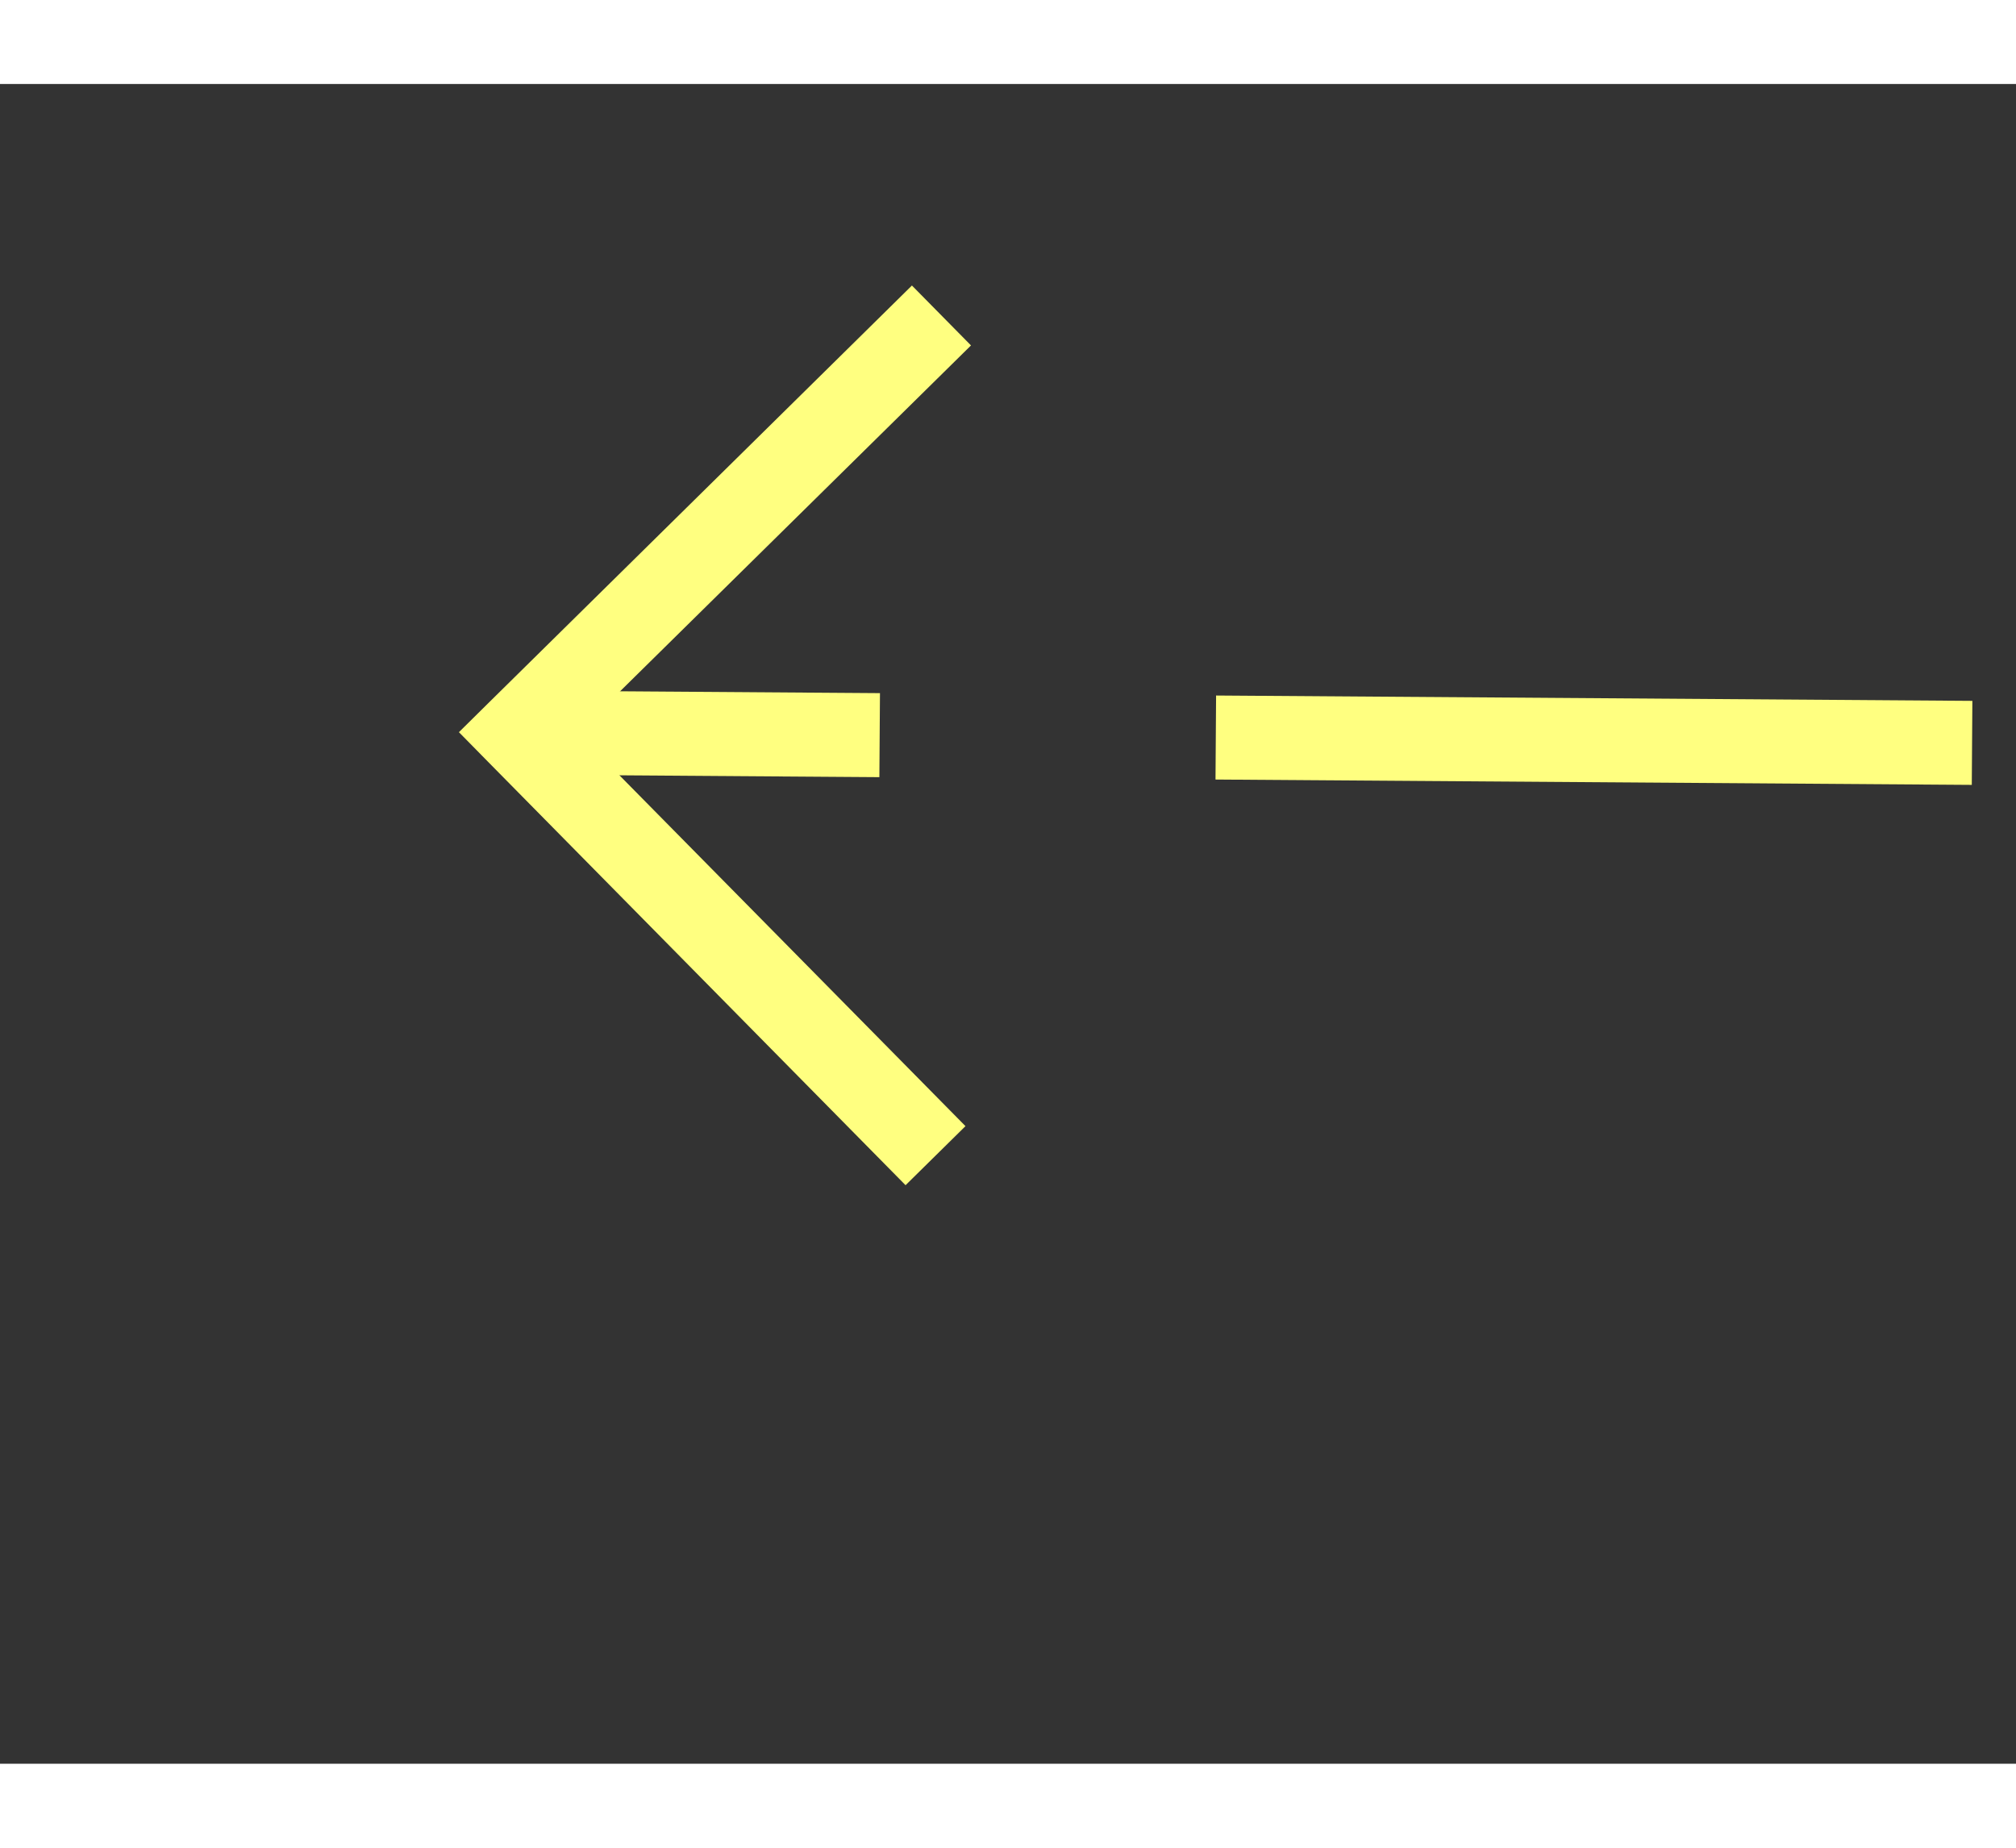
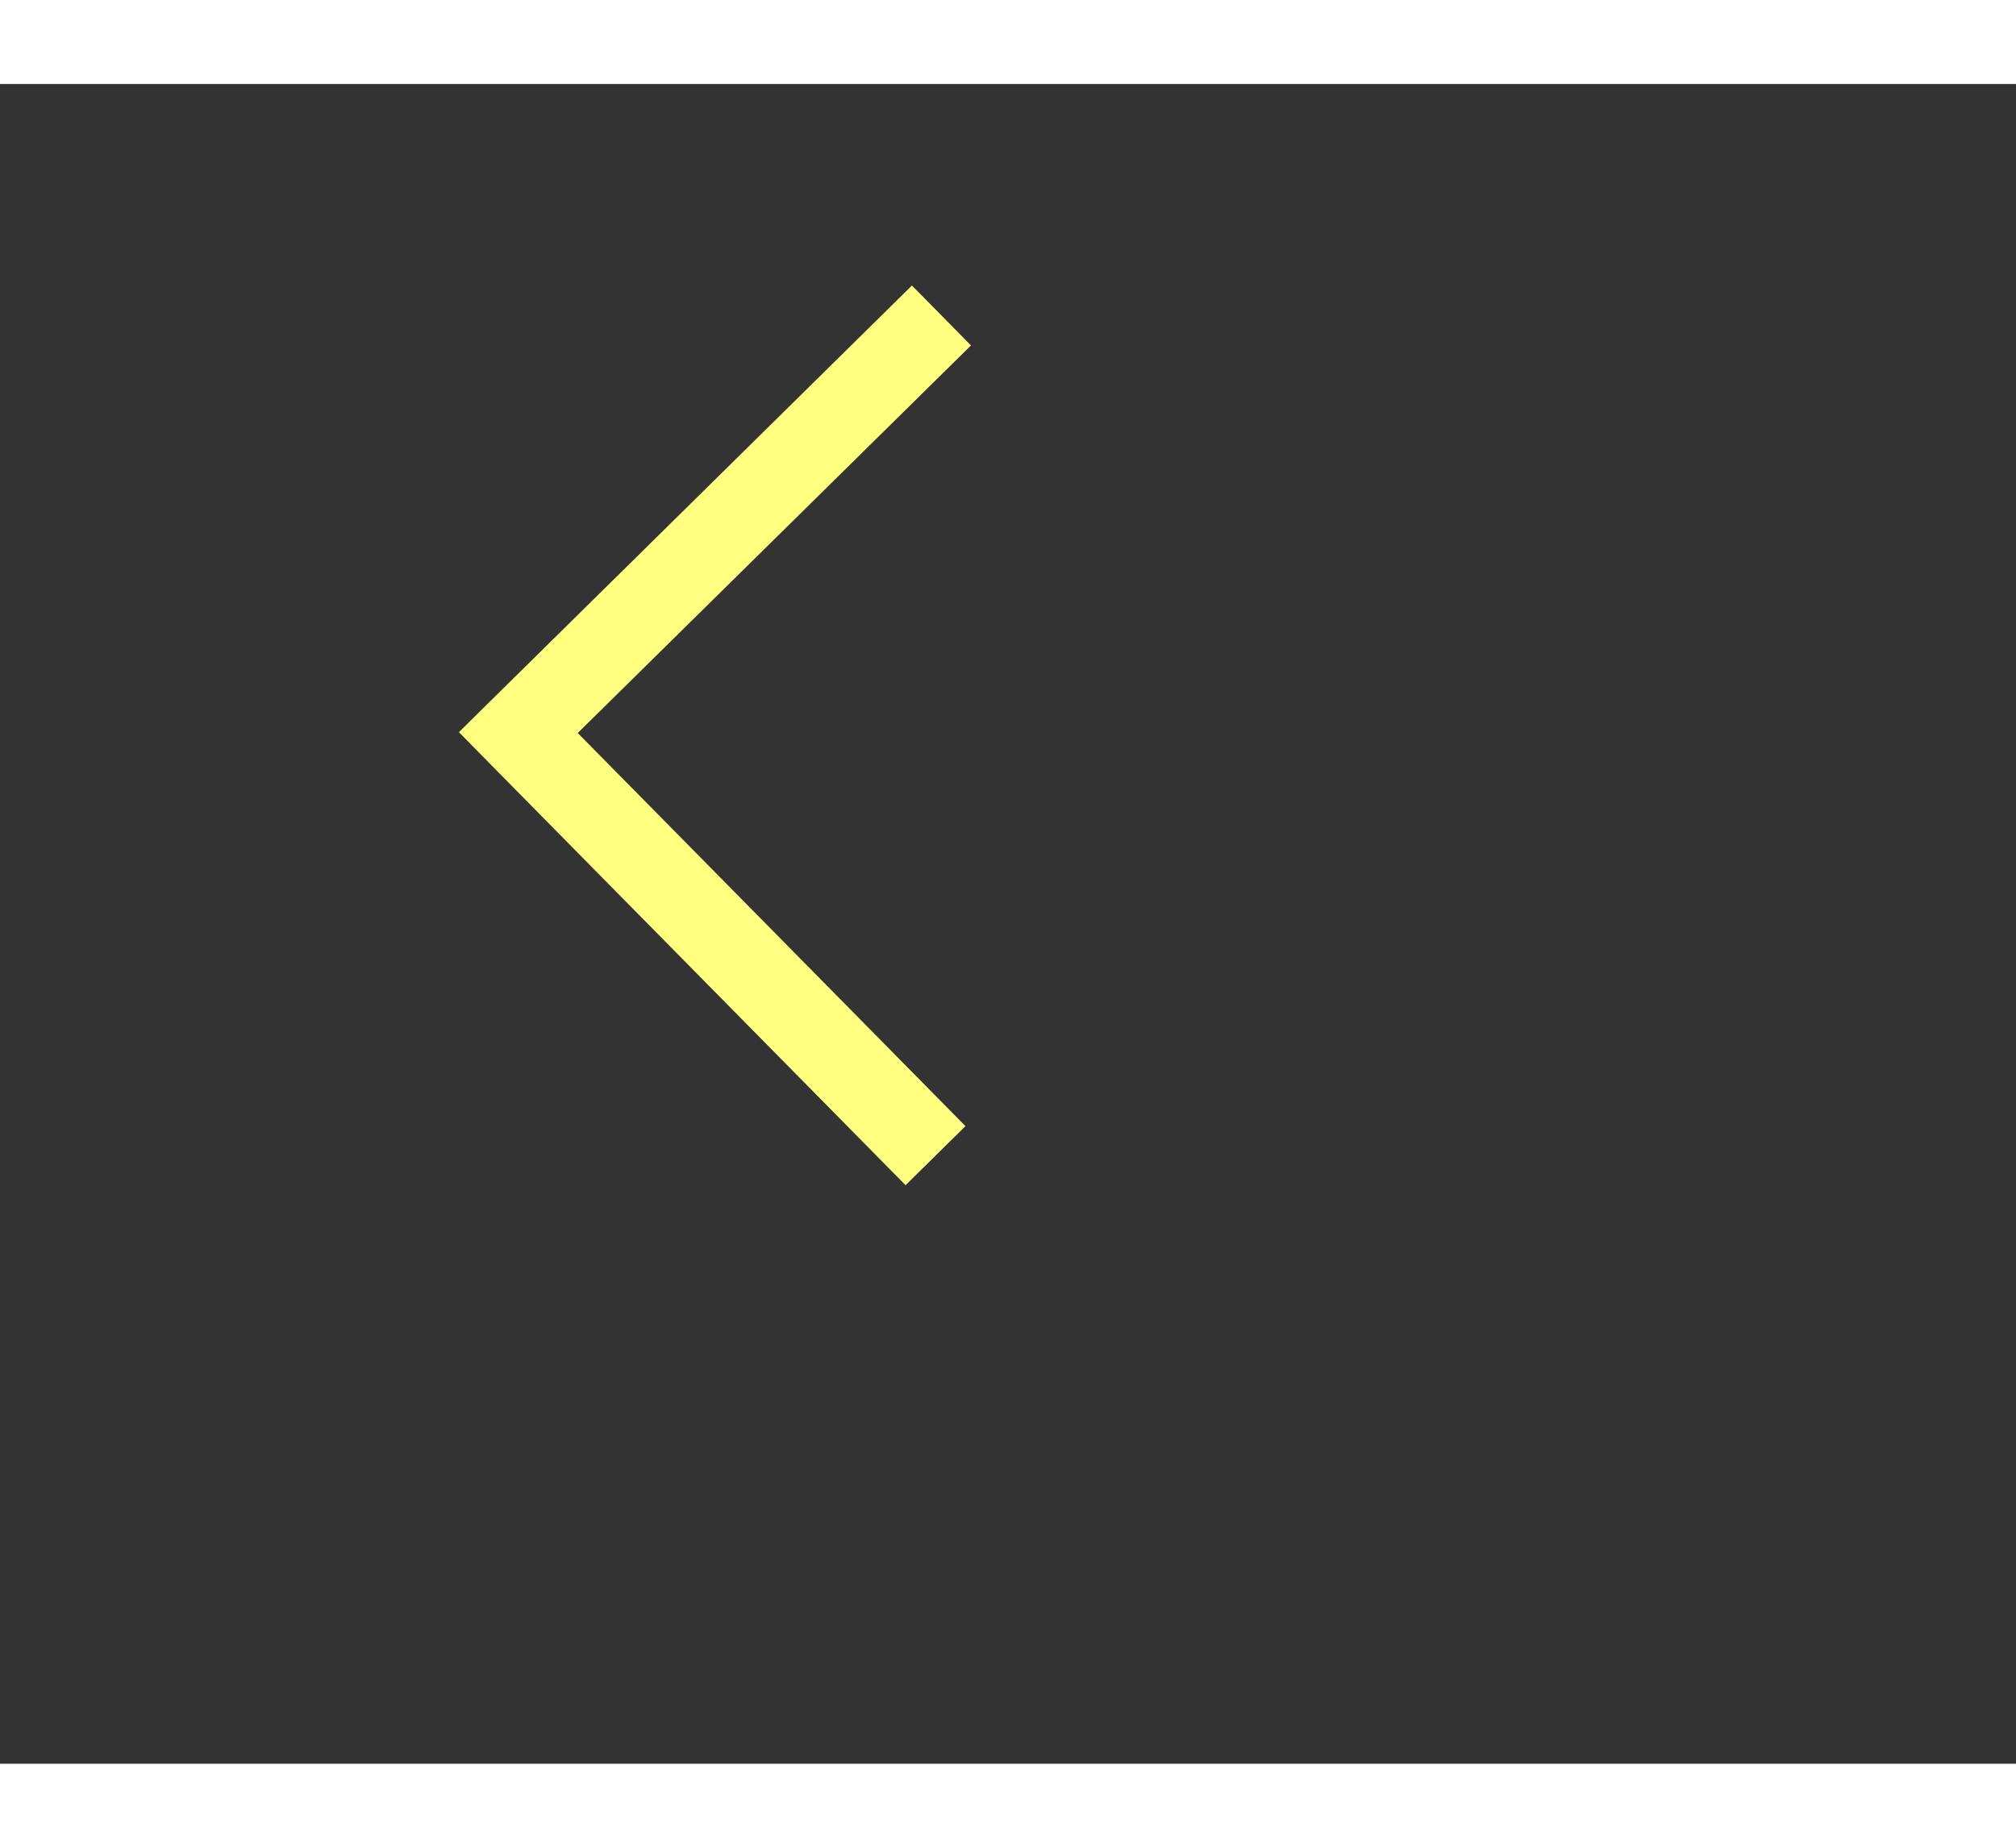
<svg xmlns="http://www.w3.org/2000/svg" version="1.1" width="24px" height="22px" preserveAspectRatio="xMinYMid meet" viewBox="1098 7193  24 20">
  <rect x="1098" y="7193" width="24" height="20" fill="#333333" stroke="none" />
  <g transform="matrix(-0.988 -0.156 0.156 -0.988 1079.537 14490.961 )">
    <path d="M 1105.946 7200.854  L 1110.593 7205.5  L 1105.946 7210.146  L 1106.654 7210.854  L 1111.654 7205.854  L 1112.007 7205.5  L 1111.654 7205.146  L 1106.654 7200.146  L 1105.946 7200.854  Z " fill-rule="nonzero" fill="#ffff80" stroke="none" transform="matrix(0.989 -0.149 0.149 0.989 -1060.29 242.485 )" />
-     <path d="M 1068 7205.5  L 1111 7205.5  " stroke-width="1" stroke-dasharray="9,4" stroke="#ffff80" fill="none" transform="matrix(0.989 -0.149 0.149 0.989 -1060.29 242.485 )" />
  </g>
</svg>